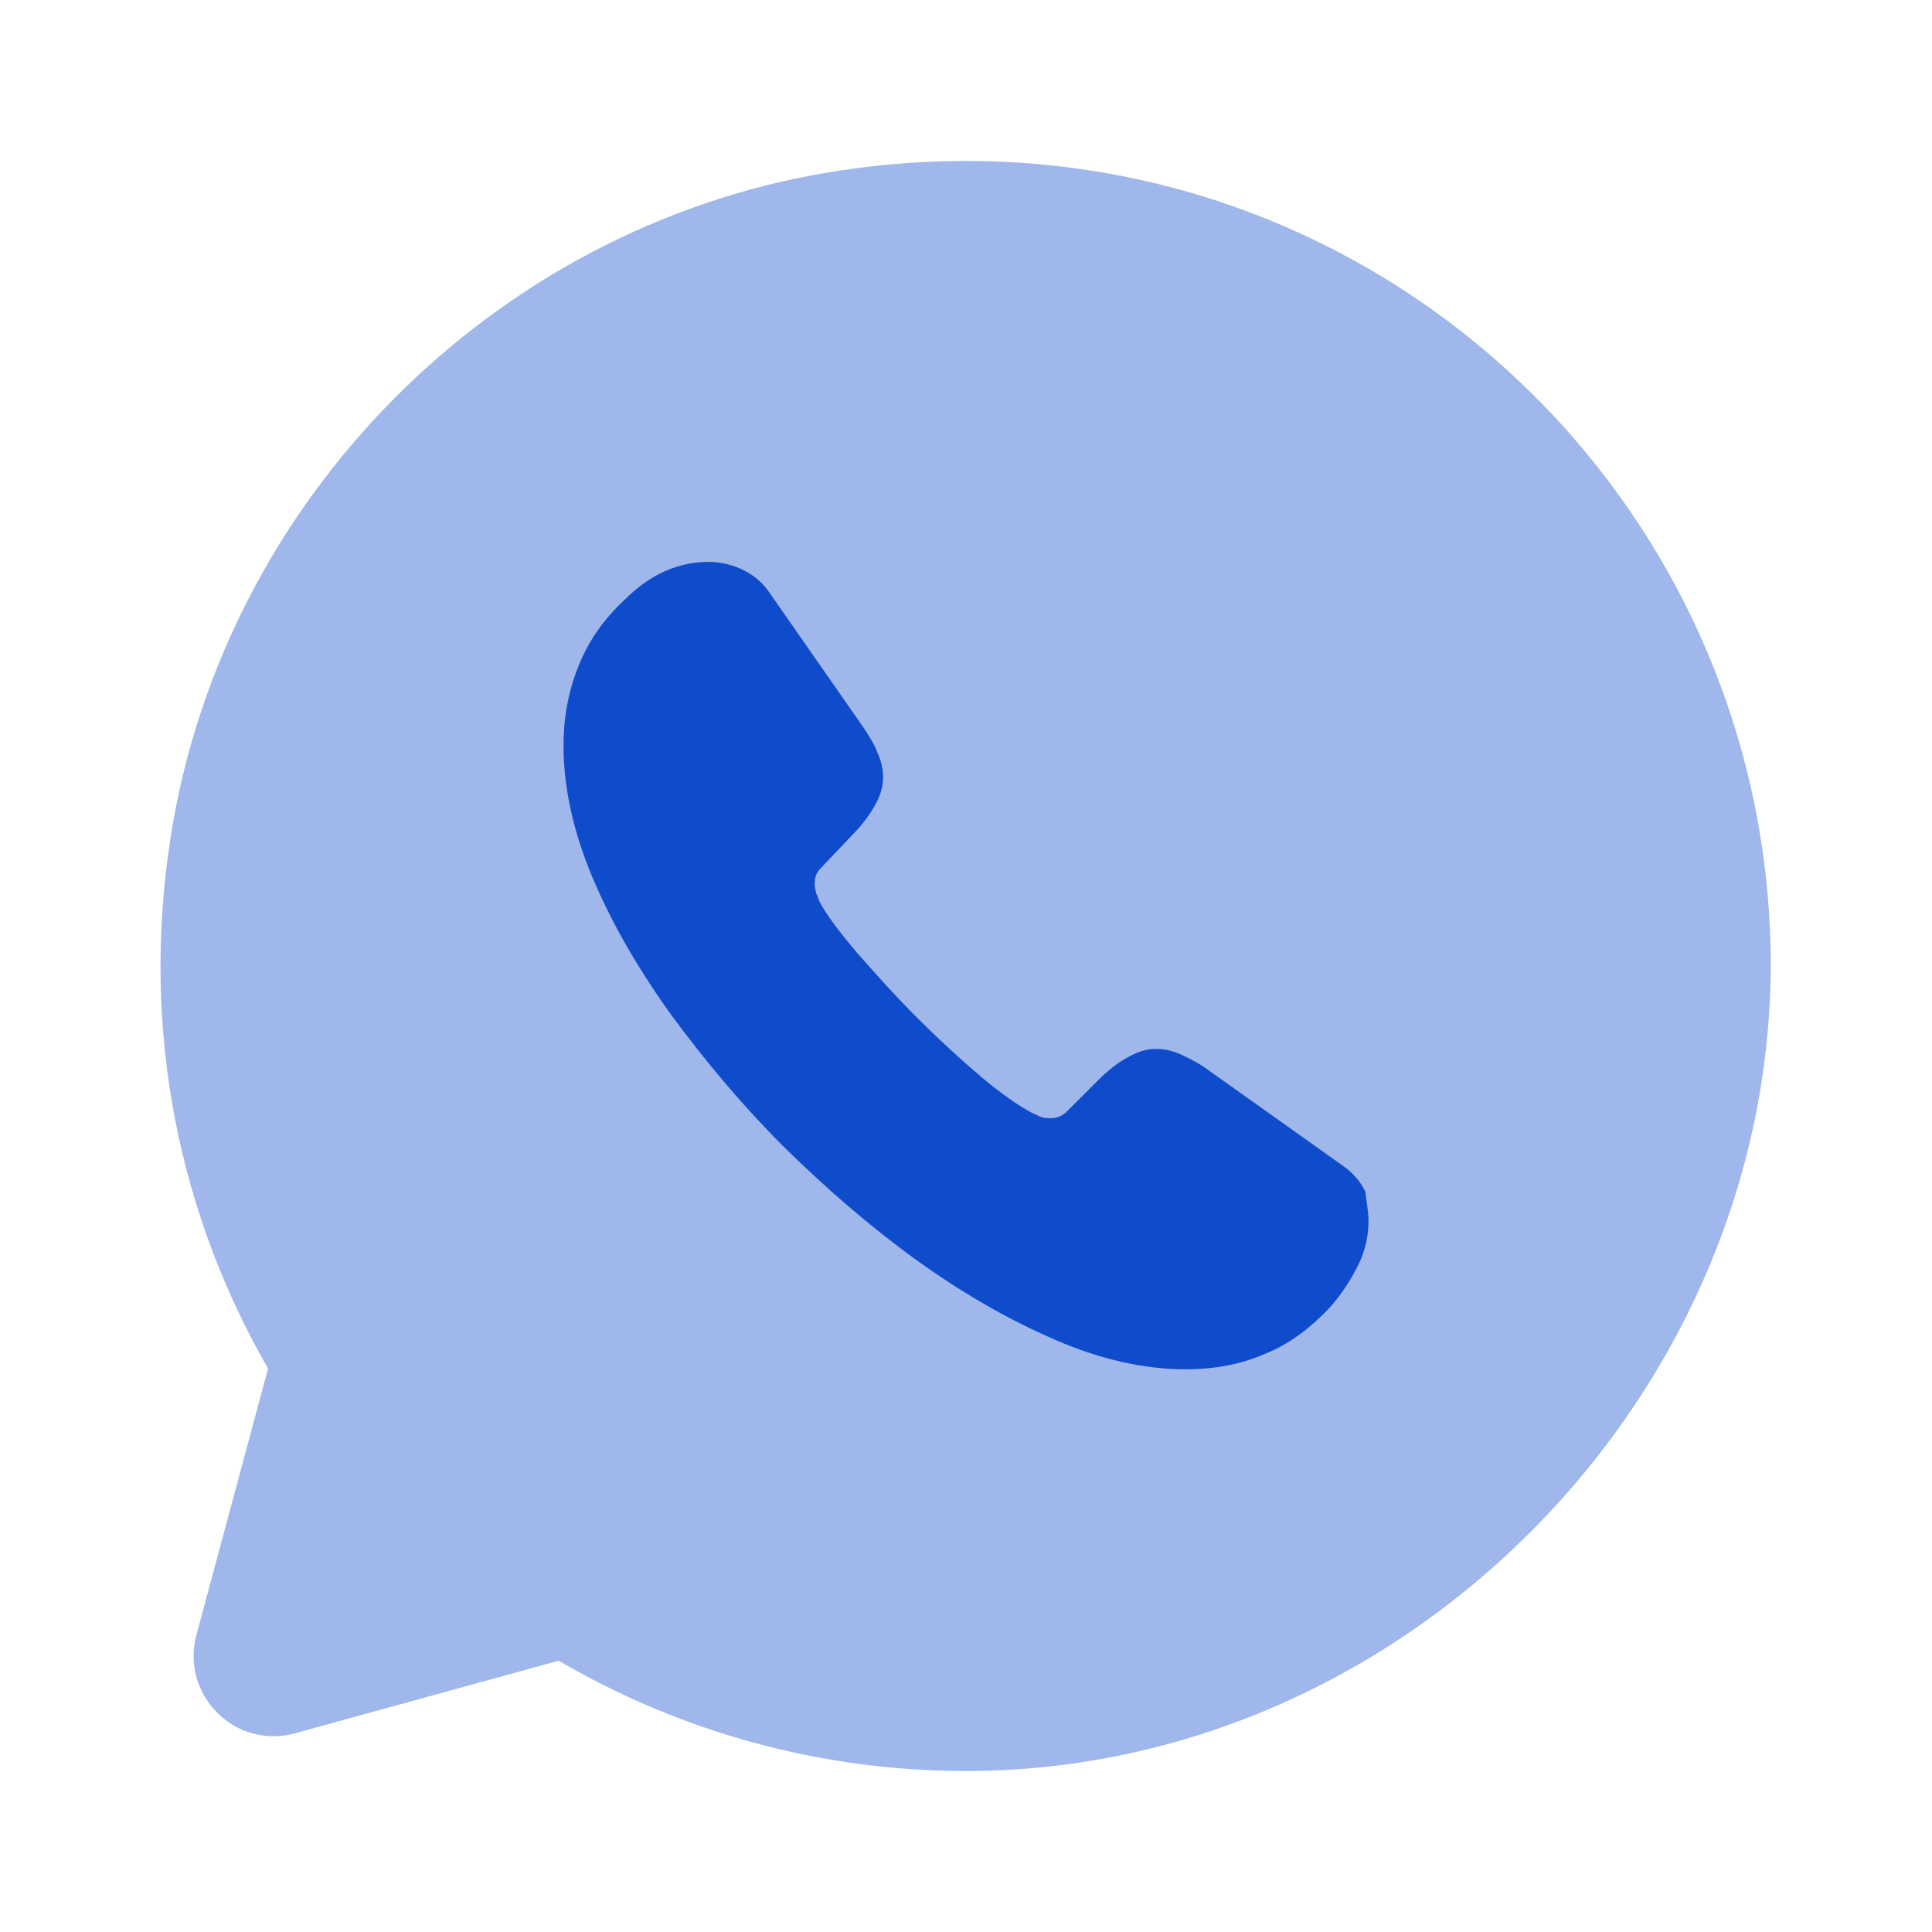
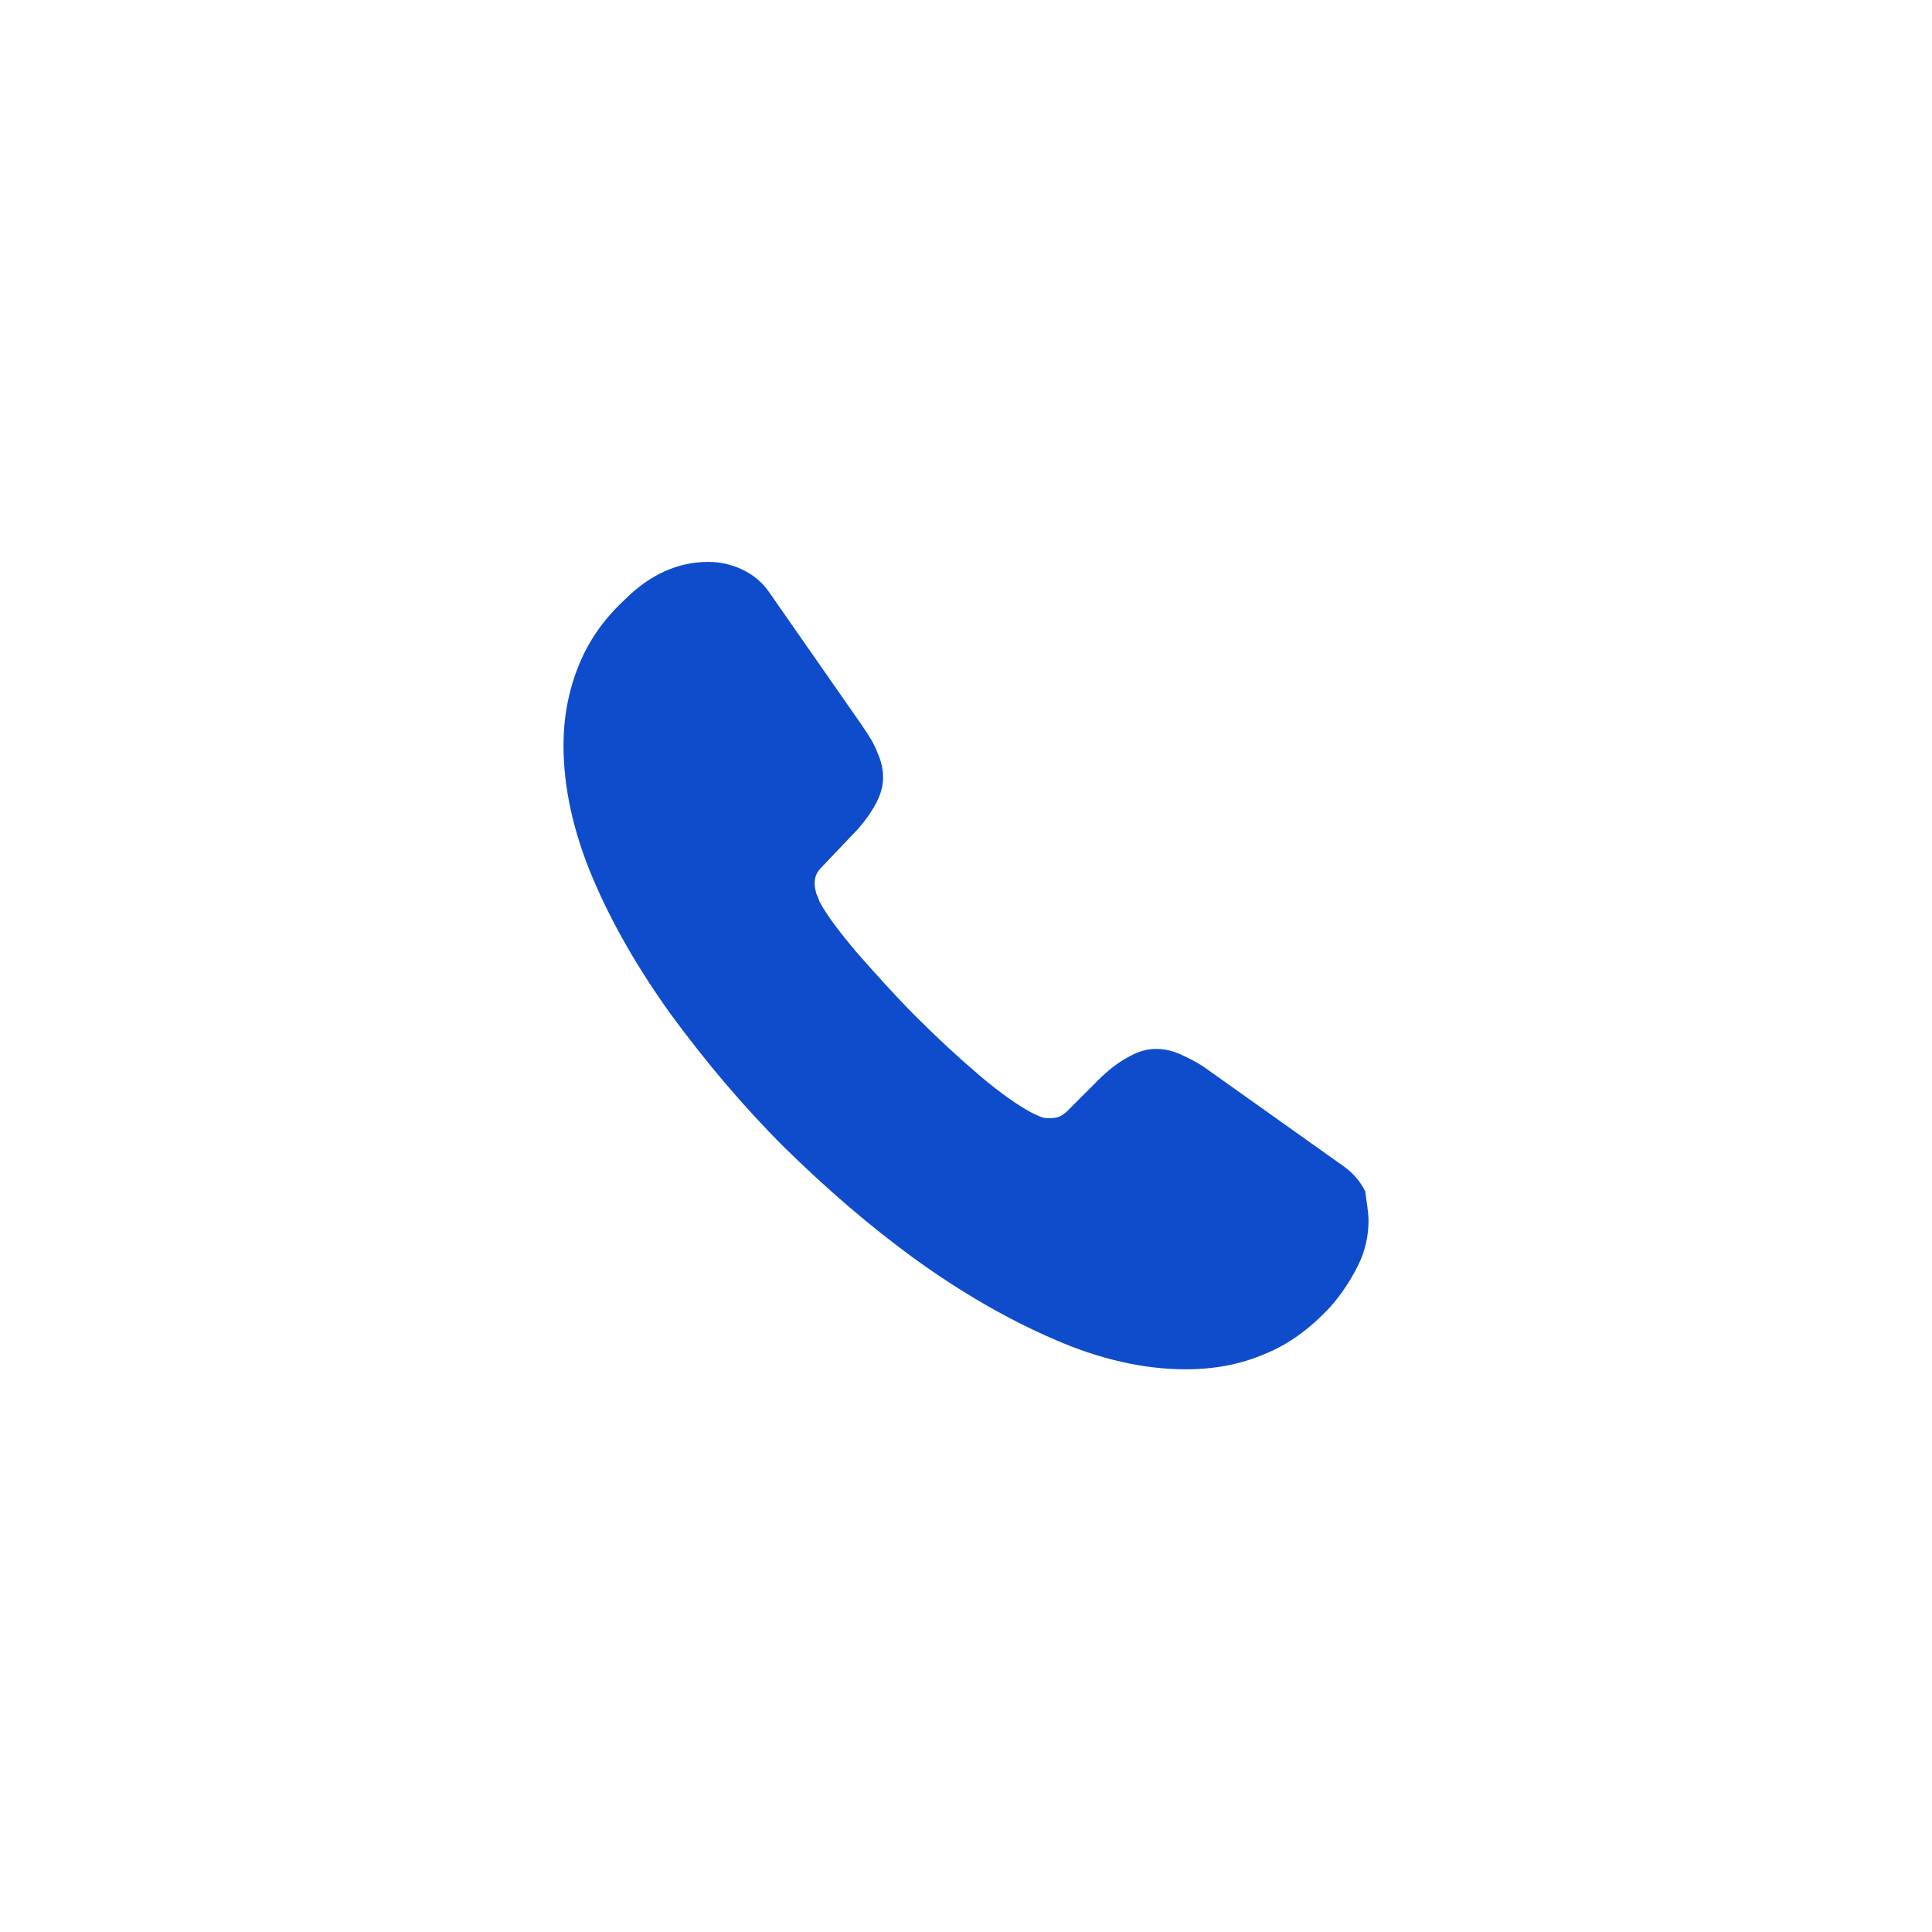
<svg xmlns="http://www.w3.org/2000/svg" width="24" height="24" viewBox="0 0 24 24" fill="none">
-   <path opacity="0.4" d="M6.94 20.63C8.43 21.5 10.16 22 12 22C17.63 22 22.31 17.03 21.98 11.41C21.64 5.61 16.37 1.14 10.3 2.14C6.12 2.83 2.77 6.22 2.12 10.4C1.74 12.82 2.24 15.11 3.33 17L2.44 20.31C2.24 21.06 2.93 21.74 3.67 21.53L6.94 20.63Z" fill="#0F4CCC" />
  <path d="M17 15.17C17 15.35 16.96 15.54 16.87 15.72C16.78 15.9 16.67 16.07 16.53 16.23C16.28 16.5 16.01 16.7 15.71 16.82C15.41 16.95 15.08 17.01 14.73 17.01C14.22 17.01 13.67 16.89 13.1 16.64C12.52 16.39 11.95 16.06 11.38 15.65C10.8 15.23 10.26 14.76 9.74 14.25C9.22 13.73 8.76 13.18 8.34 12.61C7.93 12.04 7.6 11.47 7.36 10.9C7.12 10.33 7 9.78 7 9.26C7 8.92 7.06 8.59 7.18 8.29C7.3 7.98 7.49 7.7 7.76 7.45C8.08 7.13 8.43 6.98 8.8 6.98C8.94 6.98 9.08 7.01 9.21 7.07C9.34 7.13 9.46 7.22 9.55 7.35L10.7 9C10.79 9.13 10.86 9.24 10.9 9.35C10.95 9.46 10.97 9.56 10.97 9.66C10.97 9.78 10.93 9.9 10.86 10.02C10.79 10.14 10.7 10.26 10.58 10.38L10.2 10.78C10.14 10.84 10.12 10.9 10.12 10.98C10.12 11.02 10.13 11.06 10.14 11.1C10.16 11.14 10.17 11.17 10.18 11.2C10.27 11.37 10.43 11.58 10.65 11.84C10.88 12.1 11.12 12.37 11.38 12.63C11.65 12.9 11.91 13.14 12.18 13.37C12.44 13.59 12.66 13.74 12.83 13.83C12.86 13.84 12.89 13.86 12.92 13.87C12.96 13.89 13 13.89 13.05 13.89C13.14 13.89 13.2 13.86 13.26 13.8L13.64 13.42C13.77 13.29 13.89 13.2 14 13.14C14.12 13.07 14.23 13.03 14.36 13.03C14.46 13.03 14.56 13.05 14.67 13.1C14.78 13.15 14.9 13.21 15.02 13.3L16.68 14.48C16.81 14.57 16.9 14.68 16.96 14.8C16.97 14.91 17 15.03 17 15.17Z" fill="#0F4CCC" />
</svg>